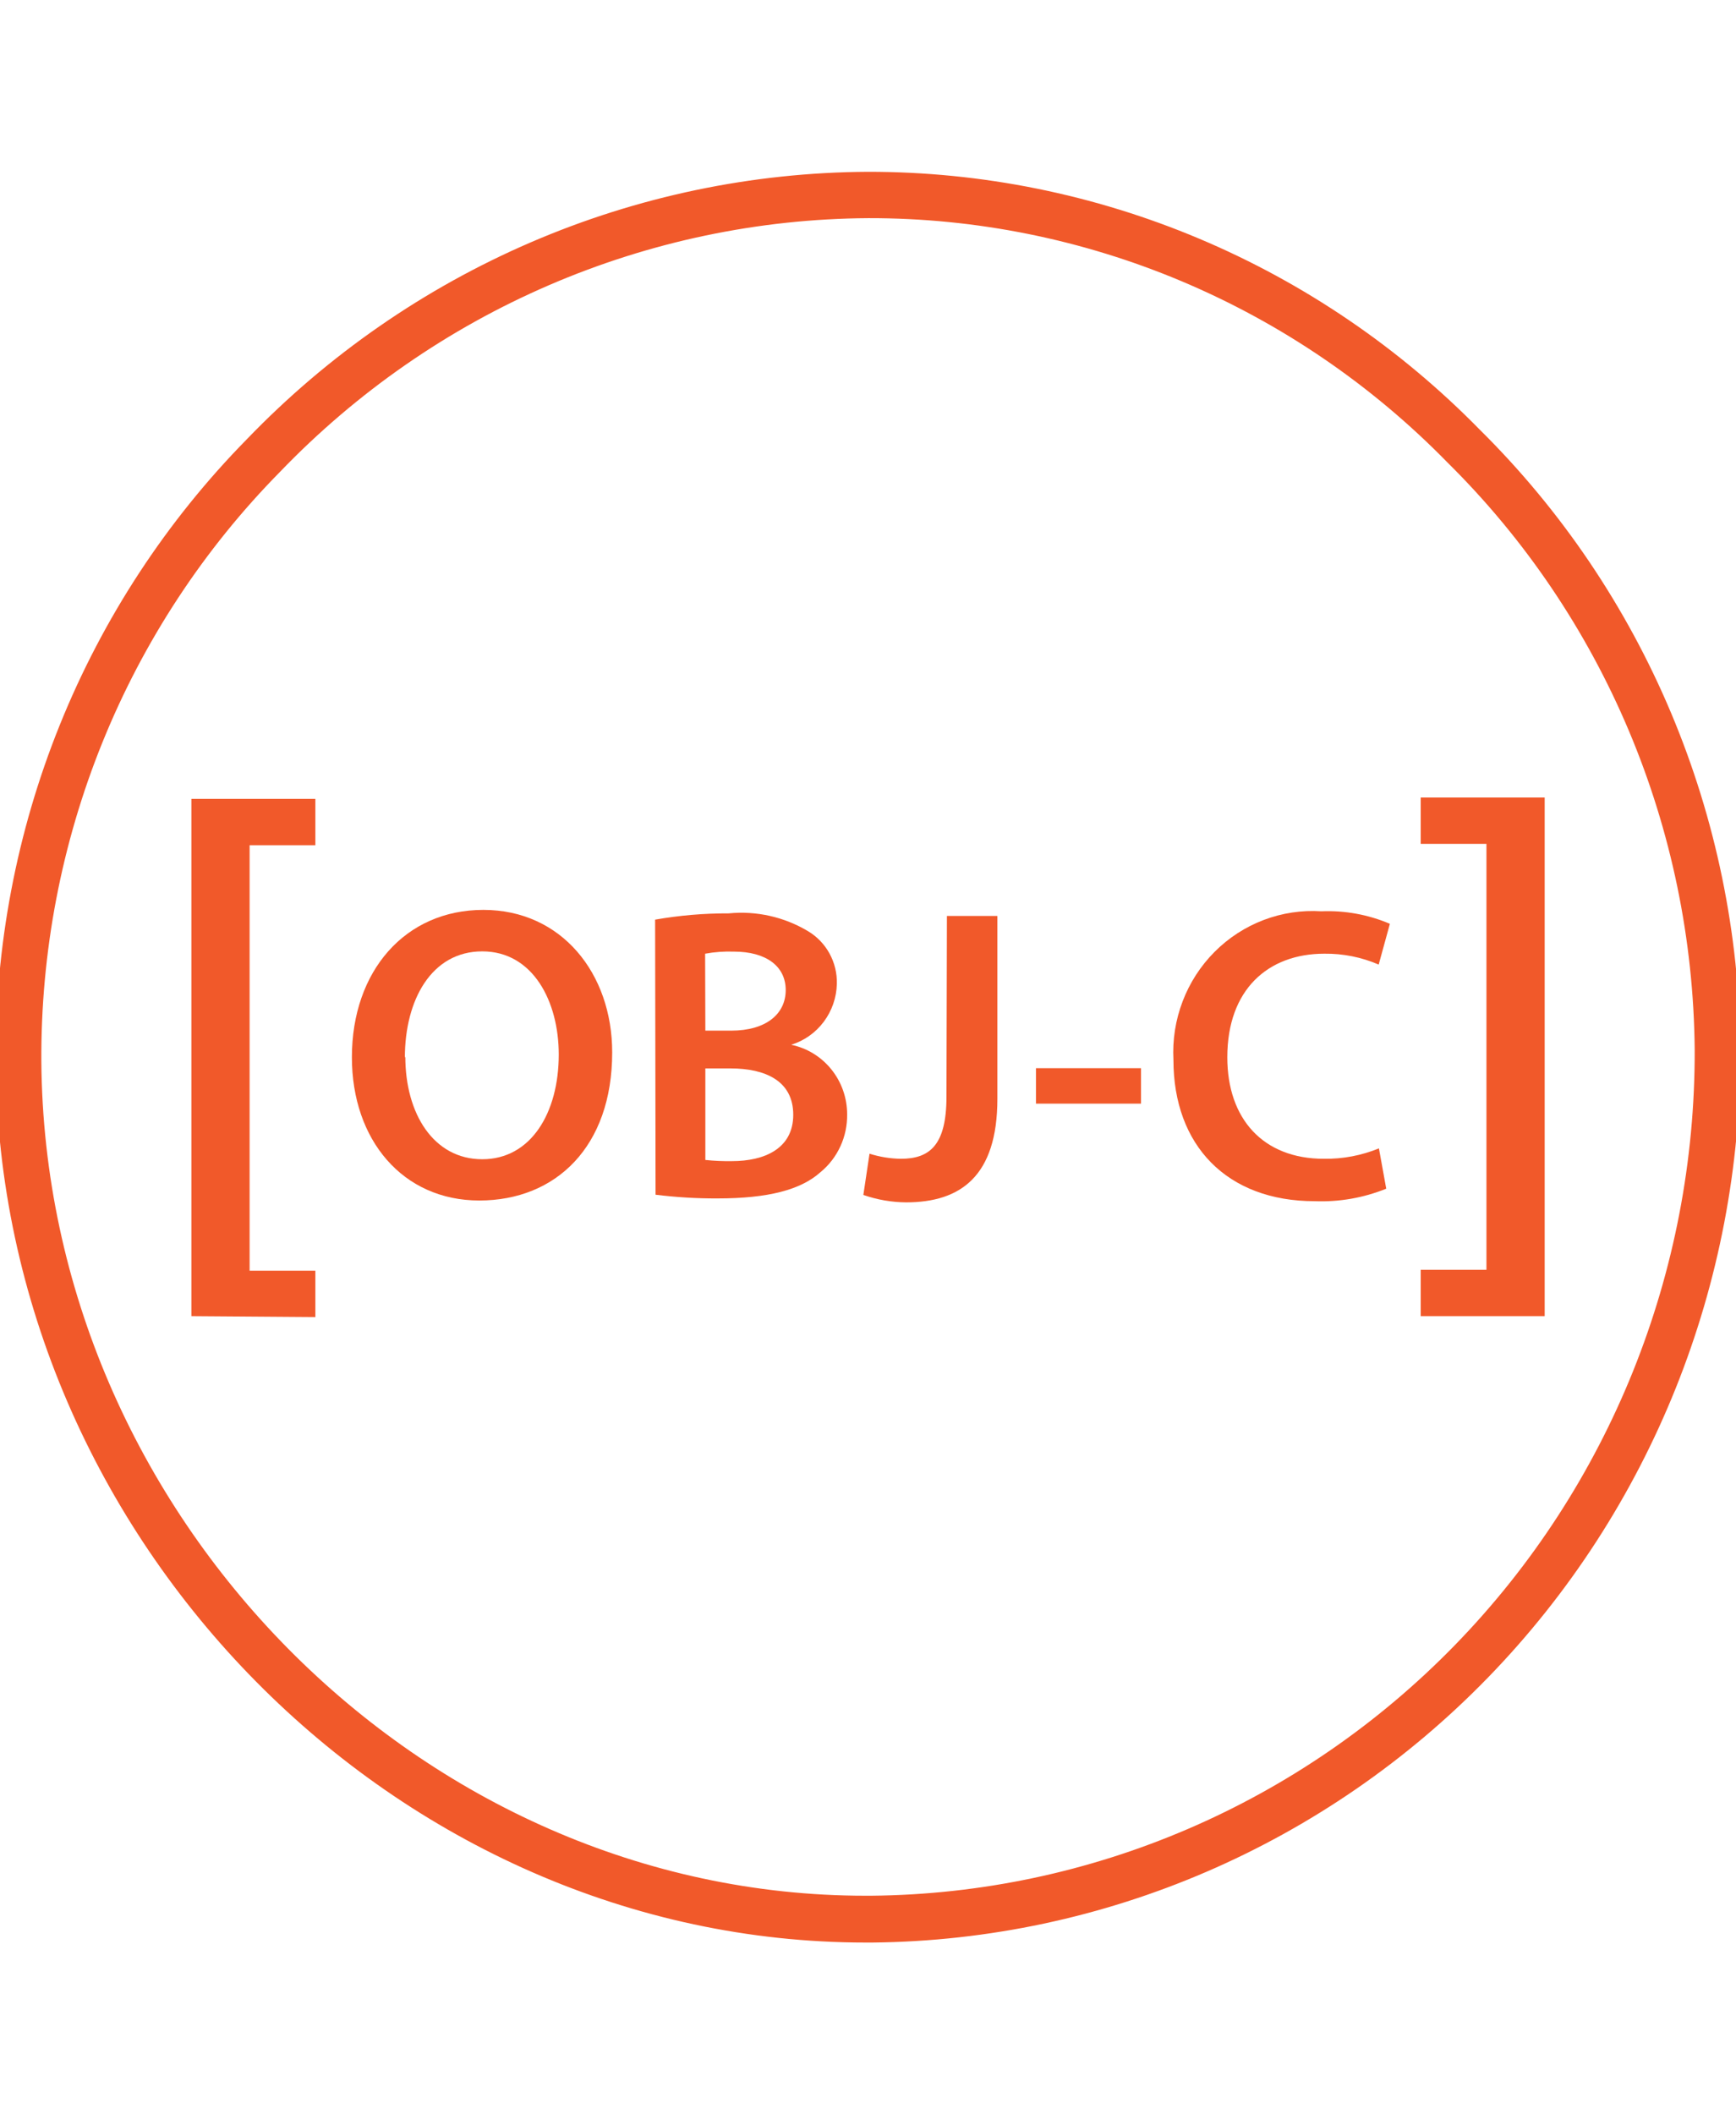
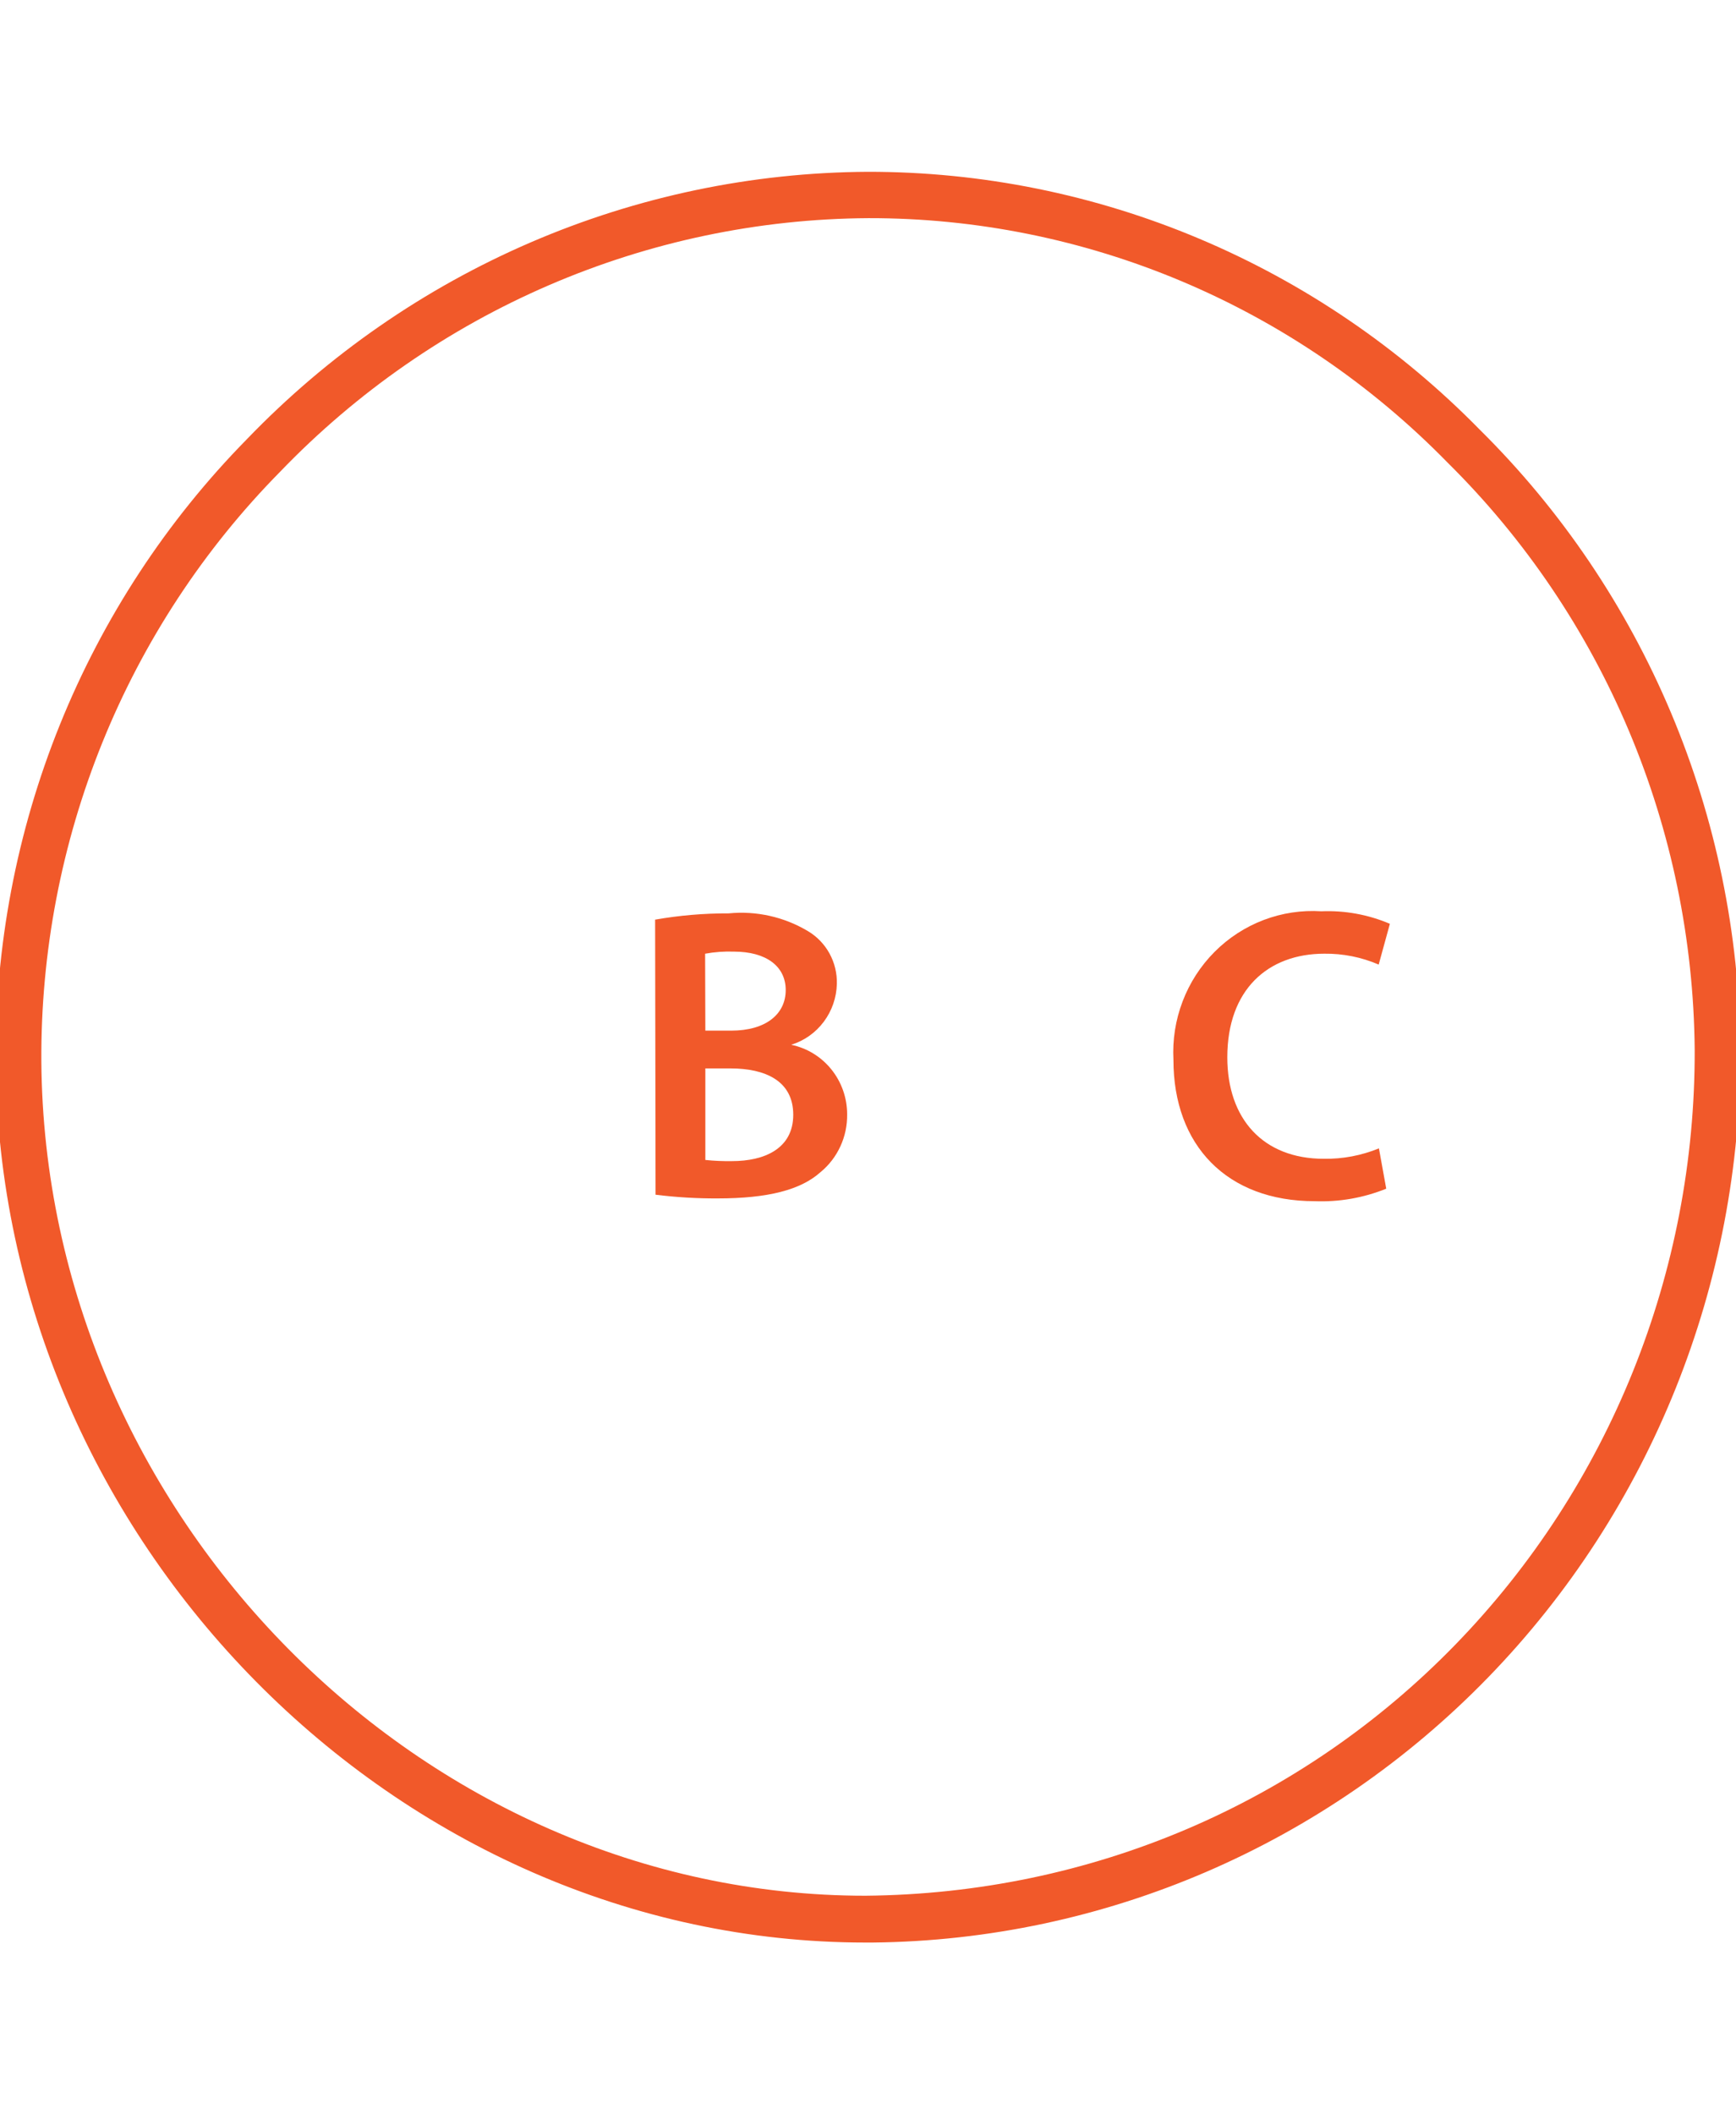
<svg xmlns="http://www.w3.org/2000/svg" width="115" height="140" viewBox="0 0 115 140" fill="none">
  <g clip-path="url(#clip0)">
-     <path d="M57.342 128.625C26.29 128.625 -0.044 102.017 -0.286 70.315C-0.34 62.667 1.103 55.085 3.959 48.007C6.815 40.93 11.028 34.498 16.352 29.084C21.712 23.515 28.109 19.082 35.172 16.042C42.234 13.002 49.822 11.416 57.494 11.376C65.027 11.369 72.487 12.875 79.444 15.806C86.401 18.737 92.718 23.036 98.03 28.455C103.431 33.796 107.736 40.168 110.698 47.205C113.66 54.242 115.22 61.804 115.288 69.456C115.357 85.021 109.35 99.981 98.581 111.068C87.811 122.155 73.154 128.467 57.811 128.625H57.342ZM57.524 14.445C50.254 14.488 43.065 15.996 36.373 18.88C29.682 21.764 23.622 25.968 18.546 31.247C13.496 36.369 9.498 42.457 6.785 49.158C4.072 55.859 2.697 63.04 2.739 70.284C2.966 100.329 27.923 125.525 57.327 125.525H57.721C72.269 125.391 86.173 119.42 96.393 108.916C106.614 98.412 112.32 84.23 112.263 69.471C112.195 62.222 110.714 55.059 107.905 48.393C105.096 41.728 101.015 35.692 95.897 30.634C90.875 25.494 84.897 21.416 78.31 18.637C71.723 15.858 64.658 14.433 57.524 14.445Z" fill="#F1592A" />
-     <path d="M12.678 87.148V52.898H20.891V55.967H16.535V84.14H20.891V87.209L12.678 87.148Z" fill="#F1592A" />
-     <path d="M40.554 69.686C40.554 75.931 36.818 79.491 31.751 79.491C26.683 79.491 23.311 75.486 23.311 70.008C23.311 64.284 26.85 60.248 32.023 60.248C37.196 60.248 40.554 64.453 40.554 69.686ZM26.85 69.962C26.85 73.752 28.726 76.759 31.947 76.759C35.169 76.759 37.014 73.691 37.014 69.824C37.014 66.31 35.305 62.995 31.947 62.995C28.589 62.995 26.82 66.202 26.82 70.038L26.85 69.962Z" fill="#F1592A" />
+     <path d="M57.342 128.625C26.29 128.625 -0.044 102.017 -0.286 70.315C-0.34 62.667 1.103 55.085 3.959 48.007C6.815 40.93 11.028 34.498 16.352 29.084C21.712 23.515 28.109 19.082 35.172 16.042C42.234 13.002 49.822 11.416 57.494 11.376C65.027 11.369 72.487 12.875 79.444 15.806C86.401 18.737 92.718 23.036 98.03 28.455C103.431 33.796 107.736 40.168 110.698 47.205C113.66 54.242 115.22 61.804 115.288 69.456C115.357 85.021 109.35 99.981 98.581 111.068C87.811 122.155 73.154 128.467 57.811 128.625H57.342ZM57.524 14.445C50.254 14.488 43.065 15.996 36.373 18.88C29.682 21.764 23.622 25.968 18.546 31.247C13.496 36.369 9.498 42.457 6.785 49.158C4.072 55.859 2.697 63.04 2.739 70.284C2.966 100.329 27.923 125.525 57.327 125.525C72.269 125.391 86.173 119.42 96.393 108.916C106.614 98.412 112.32 84.23 112.263 69.471C112.195 62.222 110.714 55.059 107.905 48.393C105.096 41.728 101.015 35.692 95.897 30.634C90.875 25.494 84.897 21.416 78.31 18.637C71.723 15.858 64.658 14.433 57.524 14.445Z" fill="#F1592A" />
    <path d="M43.398 60.894C45.006 60.612 46.636 60.473 48.268 60.479C50.102 60.298 51.945 60.711 53.532 61.661C54.127 62.016 54.617 62.527 54.952 63.139C55.287 63.752 55.455 64.444 55.437 65.144C55.416 66.054 55.111 66.934 54.568 67.658C54.025 68.383 53.271 68.915 52.412 69.18C53.459 69.396 54.399 69.972 55.074 70.811C55.75 71.65 56.118 72.7 56.118 73.783C56.129 74.517 55.976 75.244 55.669 75.908C55.363 76.573 54.911 77.158 54.348 77.619C53.047 78.785 50.885 79.353 47.542 79.353C46.167 79.36 44.793 79.278 43.428 79.108L43.398 60.894ZM46.725 68.244H48.434C50.748 68.244 52.049 67.139 52.049 65.558C52.049 63.978 50.748 63.011 48.616 63.011C47.977 62.989 47.339 63.035 46.71 63.149L46.725 68.244ZM46.725 76.806C47.313 76.868 47.904 76.893 48.495 76.883C50.643 76.883 52.548 76.054 52.548 73.814C52.548 71.573 50.703 70.745 48.389 70.745H46.725V76.806Z" fill="#F1592A" />
-     <path d="M62.728 60.648H66.071V72.755C66.071 77.895 63.621 79.614 60.021 79.614C59.058 79.606 58.103 79.44 57.192 79.123L57.601 76.392C58.272 76.604 58.97 76.718 59.673 76.729C61.579 76.729 62.698 75.839 62.698 72.617L62.728 60.648Z" fill="#F1592A" />
-     <path d="M75.585 70.729V73.077H68.627V70.729H75.585Z" fill="#F1592A" />
    <path d="M91.83 78.709C90.326 79.317 88.713 79.599 87.095 79.537C81.272 79.537 77.733 75.839 77.733 70.177C77.664 68.858 77.871 67.539 78.341 66.307C78.81 65.074 79.532 63.957 80.458 63.028C81.383 62.099 82.493 61.379 83.712 60.916C84.932 60.453 86.234 60.257 87.534 60.341C89.088 60.276 90.637 60.559 92.072 61.17L91.33 63.87C90.193 63.379 88.967 63.134 87.731 63.149C83.995 63.149 81.302 65.528 81.302 70.008C81.302 74.09 83.677 76.729 87.7 76.729C88.949 76.748 90.188 76.513 91.346 76.039L91.83 78.709Z" fill="#F1592A" />
-     <path d="M102.326 52.807V87.148H94.113V84.079H98.469V55.876H94.113V52.807H102.326Z" fill="#F1592A" />
  </g>
  <defs>
    <clipPath id="clip0">
      <rect width="115" height="140" fill="white" />
    </clipPath>
  </defs>
</svg>